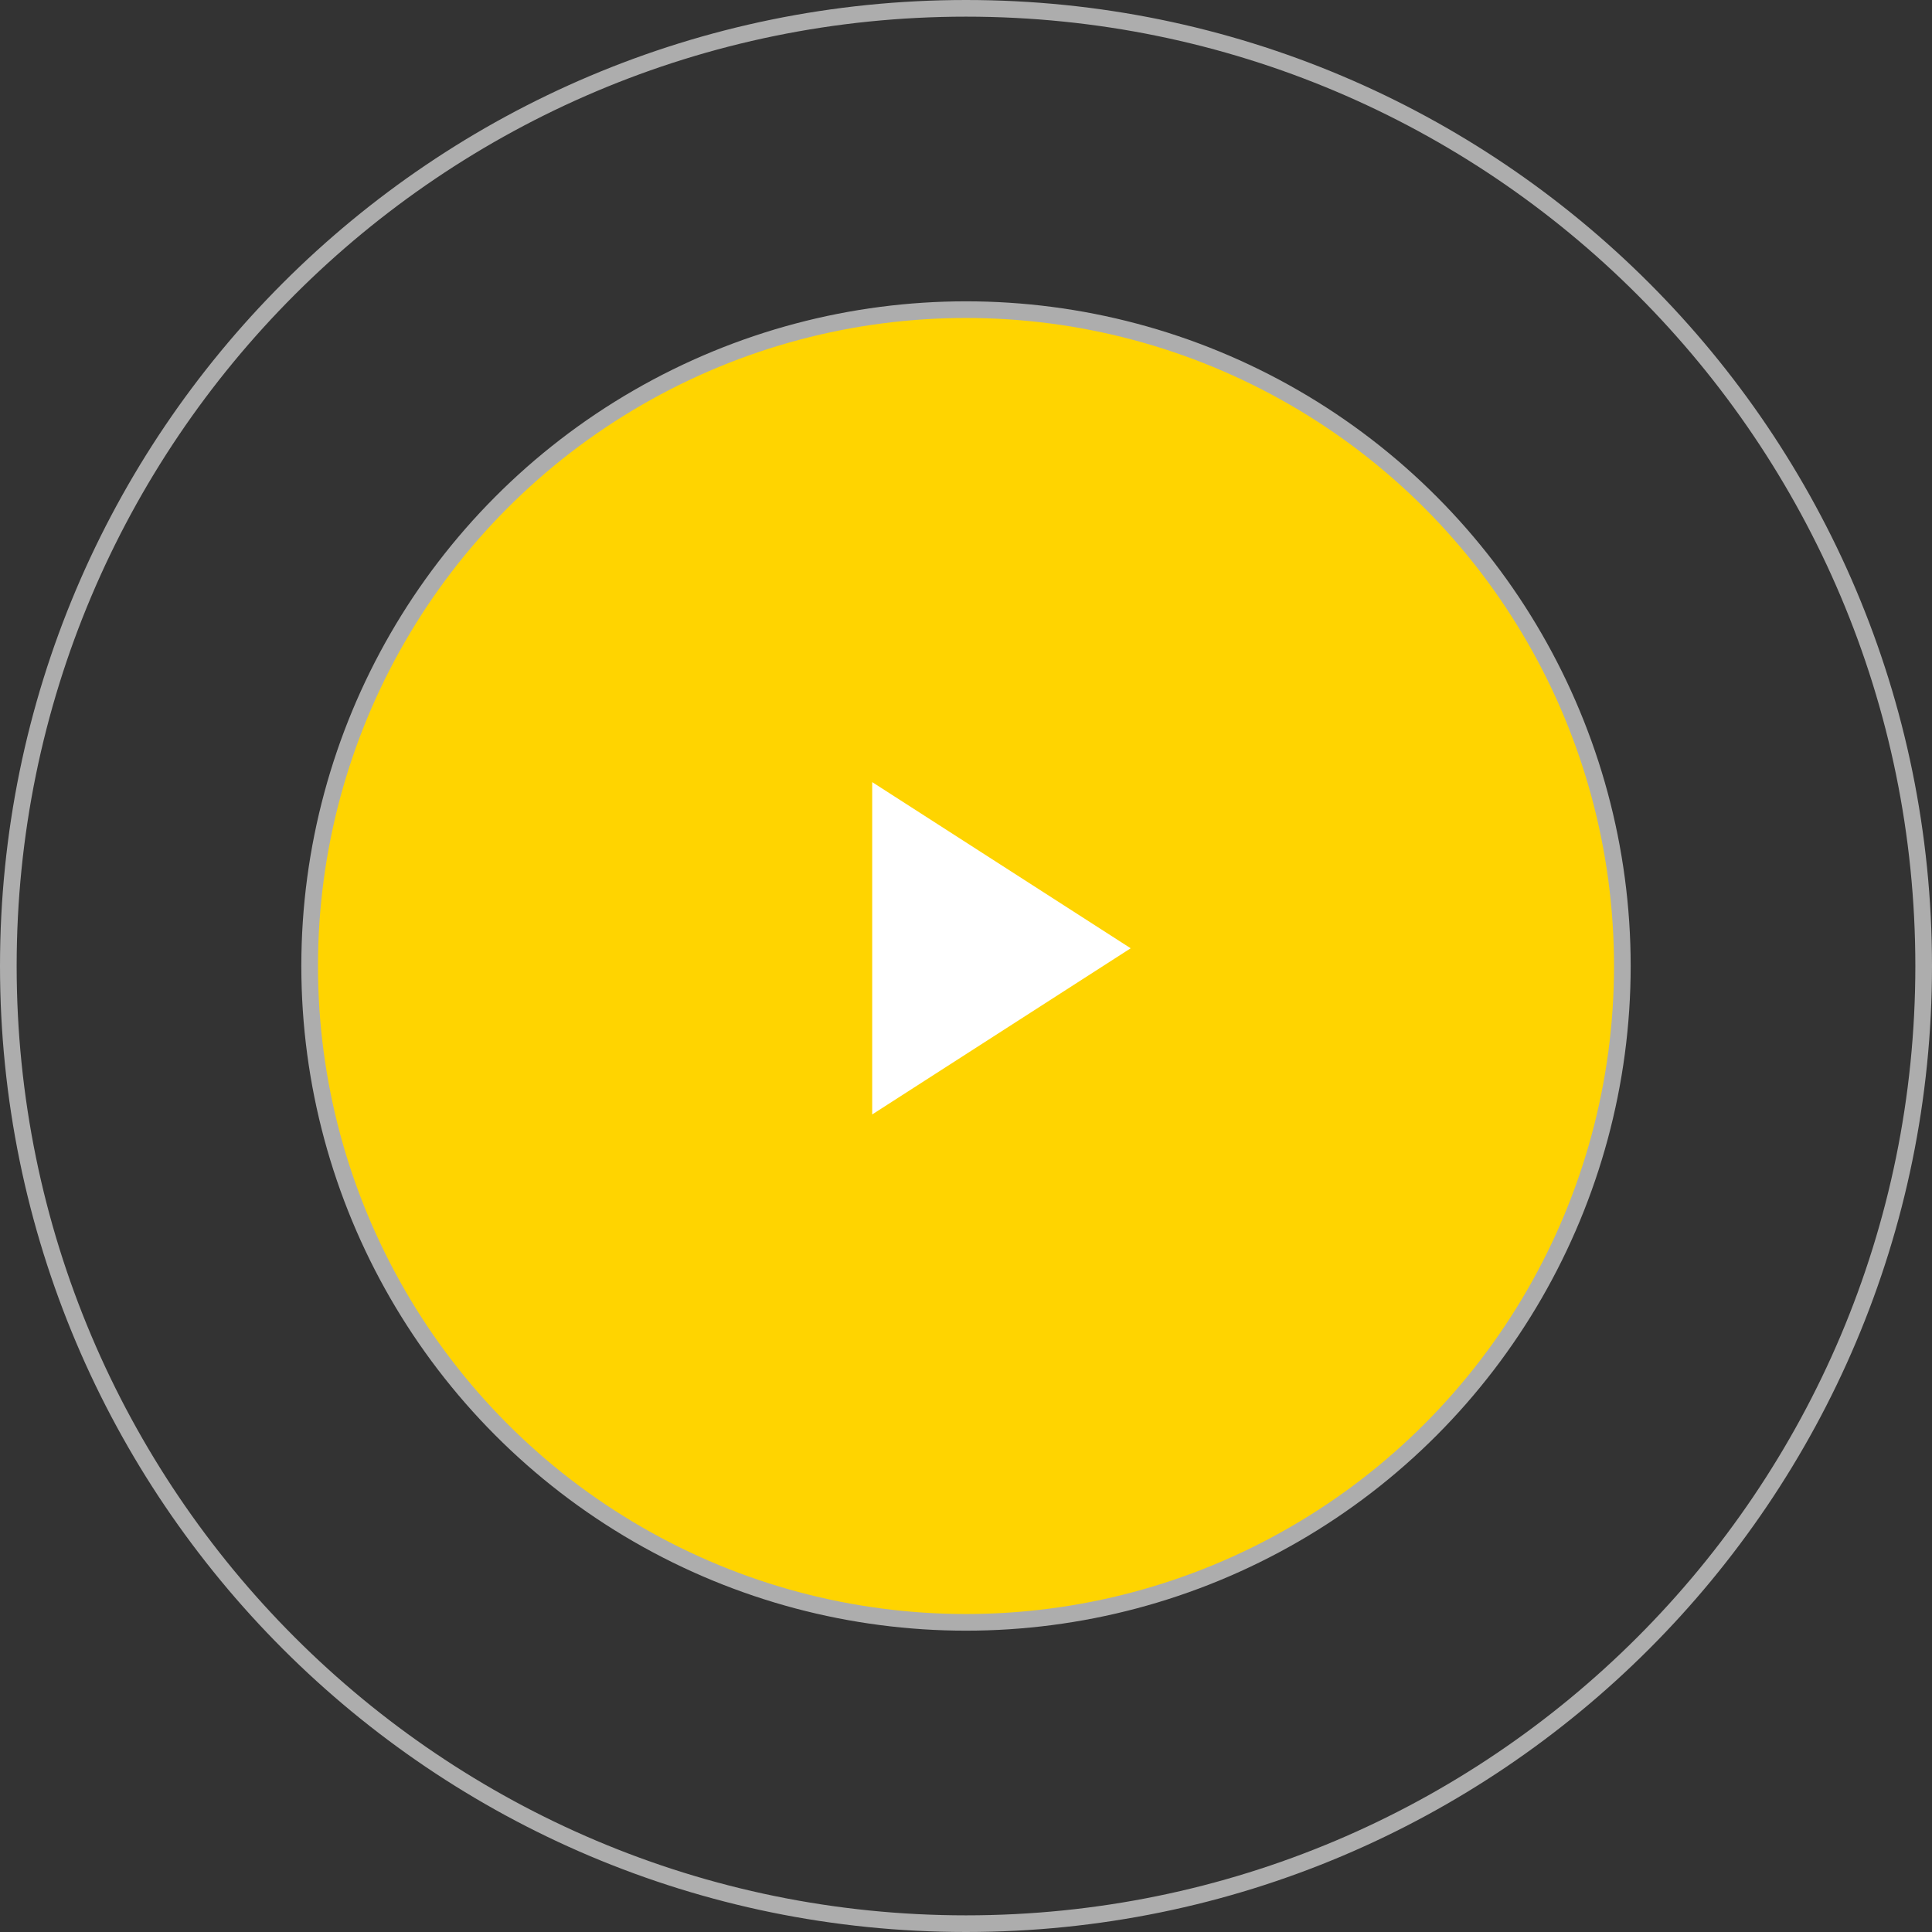
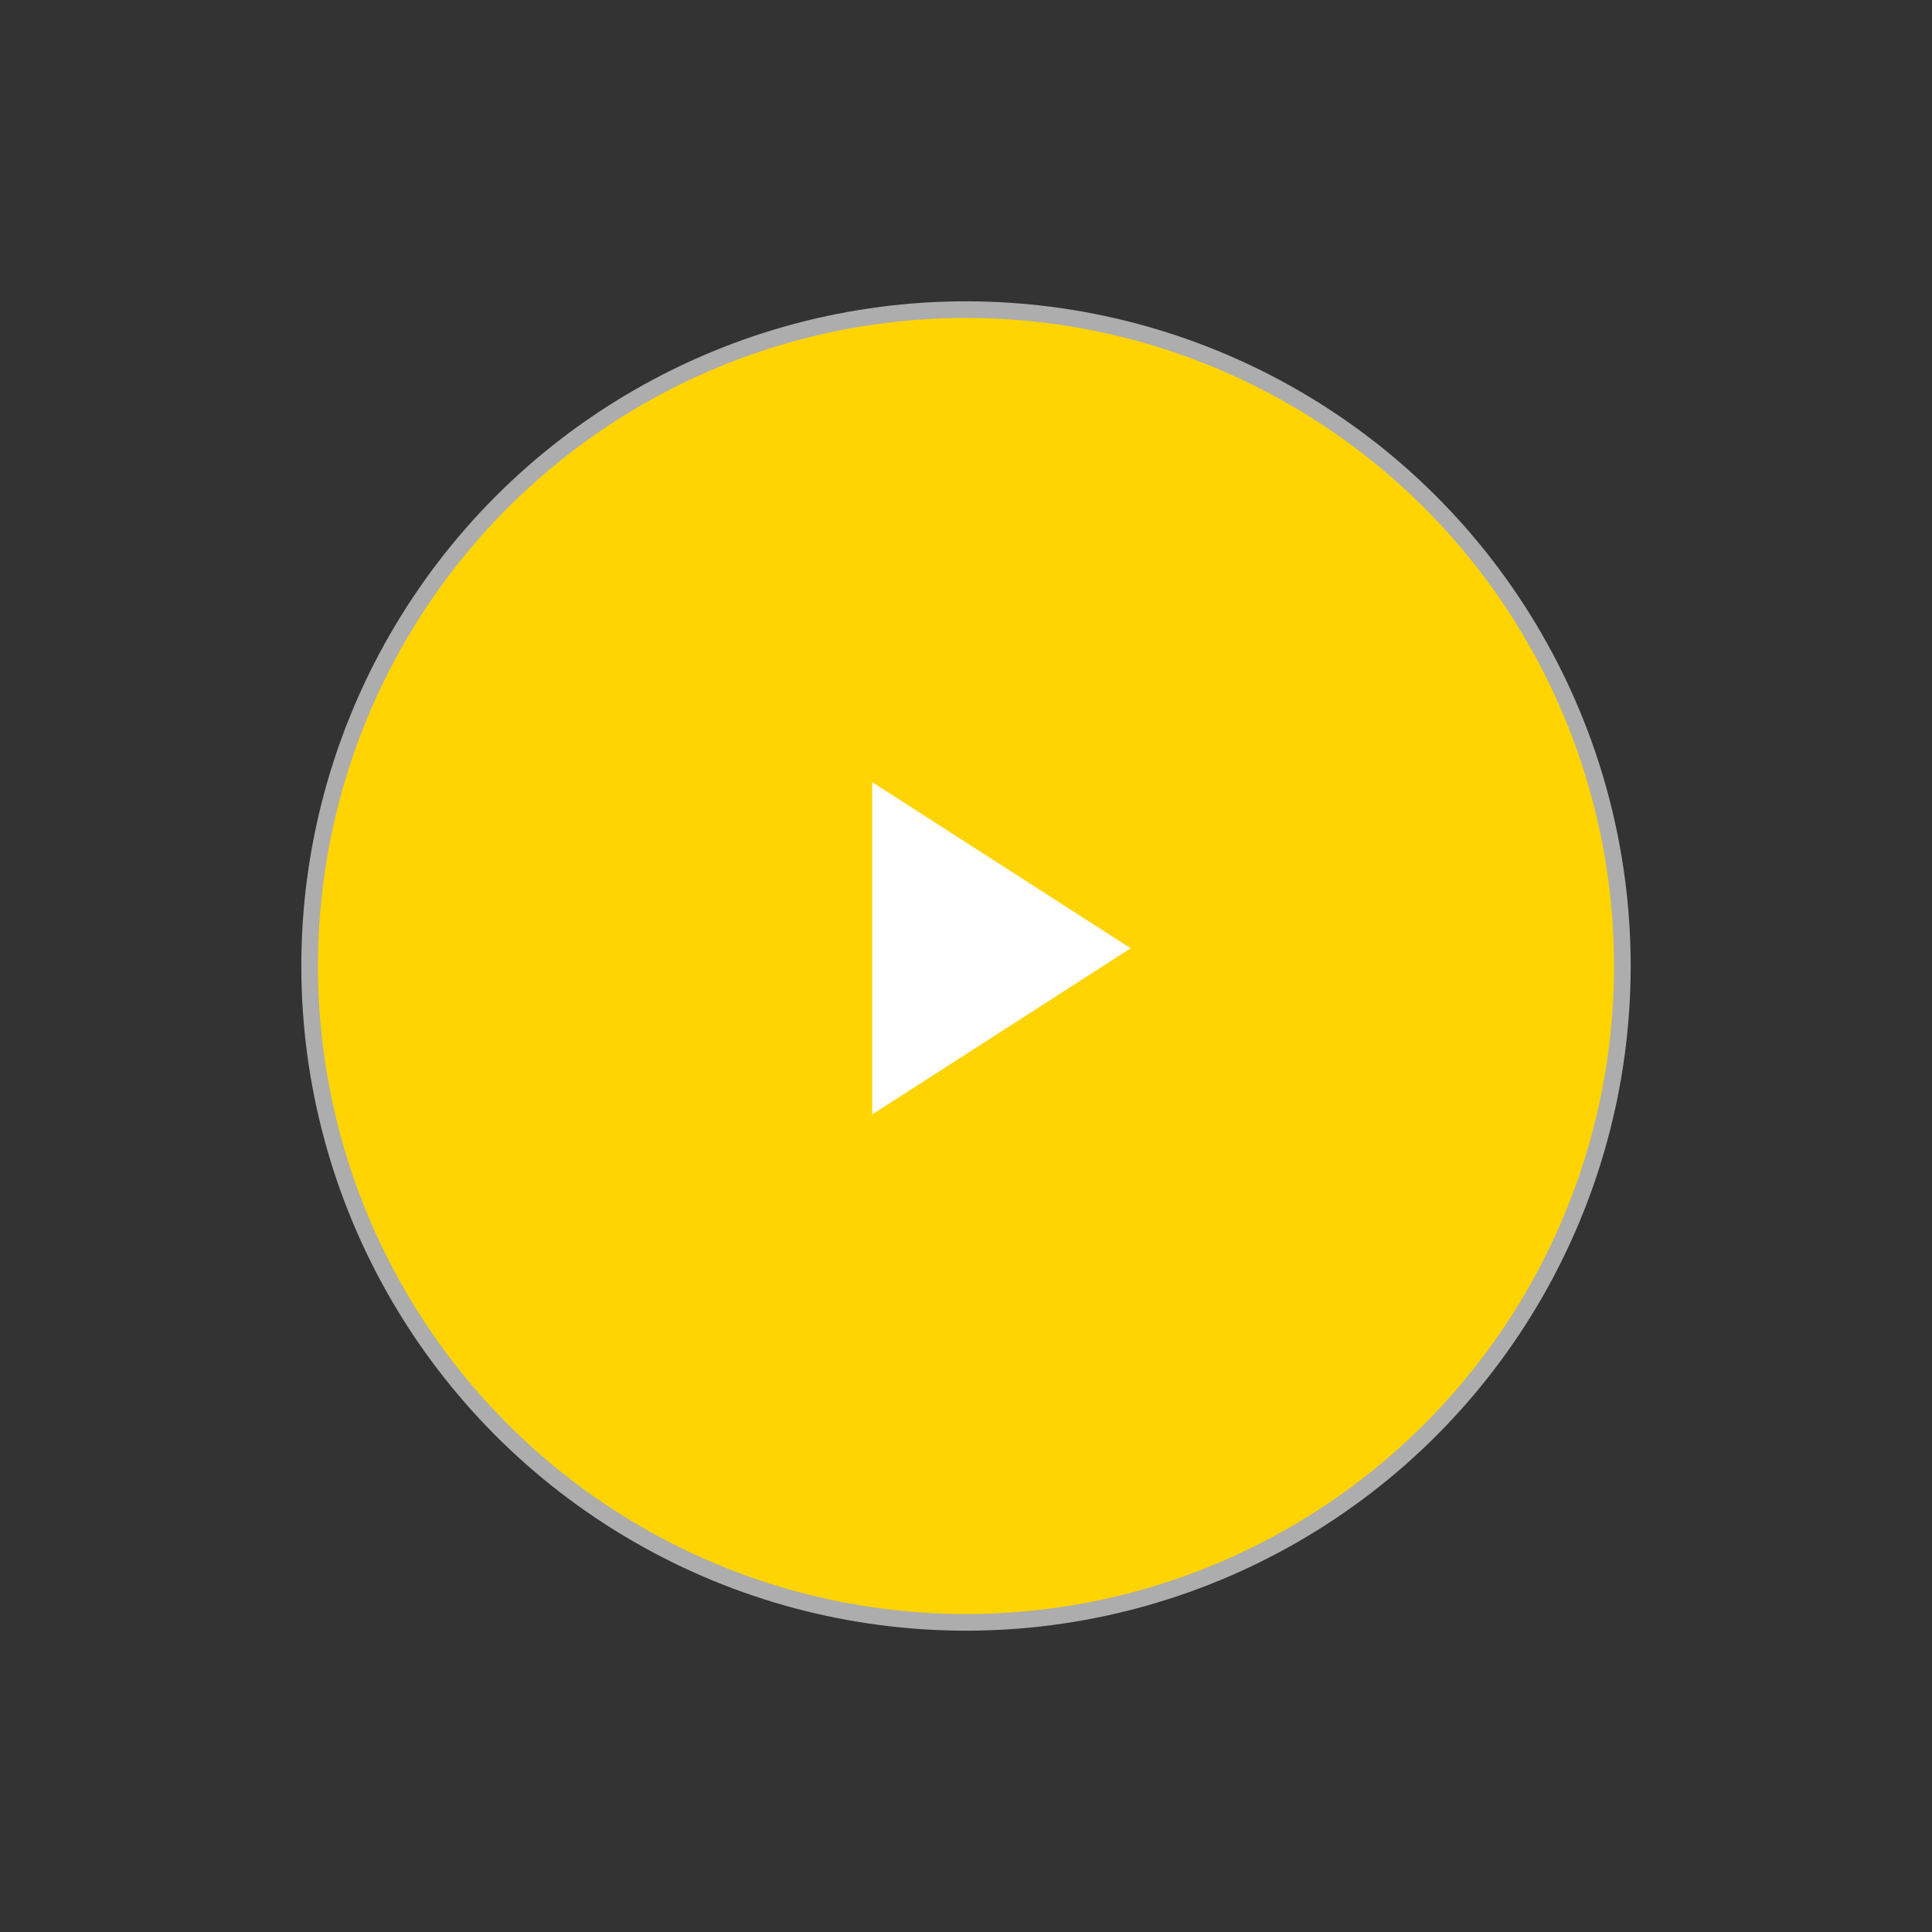
<svg xmlns="http://www.w3.org/2000/svg" width="116" height="116" viewBox="0 0 116 116" fill="none">
  <rect x="0" y="0" width="116" height="116" fill="#333333" stroke="none" />
  <circle cx="58" cy="58" r="39.408" fill="#FFD400" stroke="#ADADAD" />
-   <path d="M115.5 58C115.5 89.756 89.756 115.5 58 115.5C26.244 115.5 0.5 89.756 0.5 58C0.5 26.244 26.244 0.5 58 0.5C89.756 0.5 115.5 26.244 115.5 58Z" stroke="#ADADAD" />
  <path d="M52.368 46.959L67.888 56.936L52.368 66.913V46.959Z" fill="white" />
</svg>